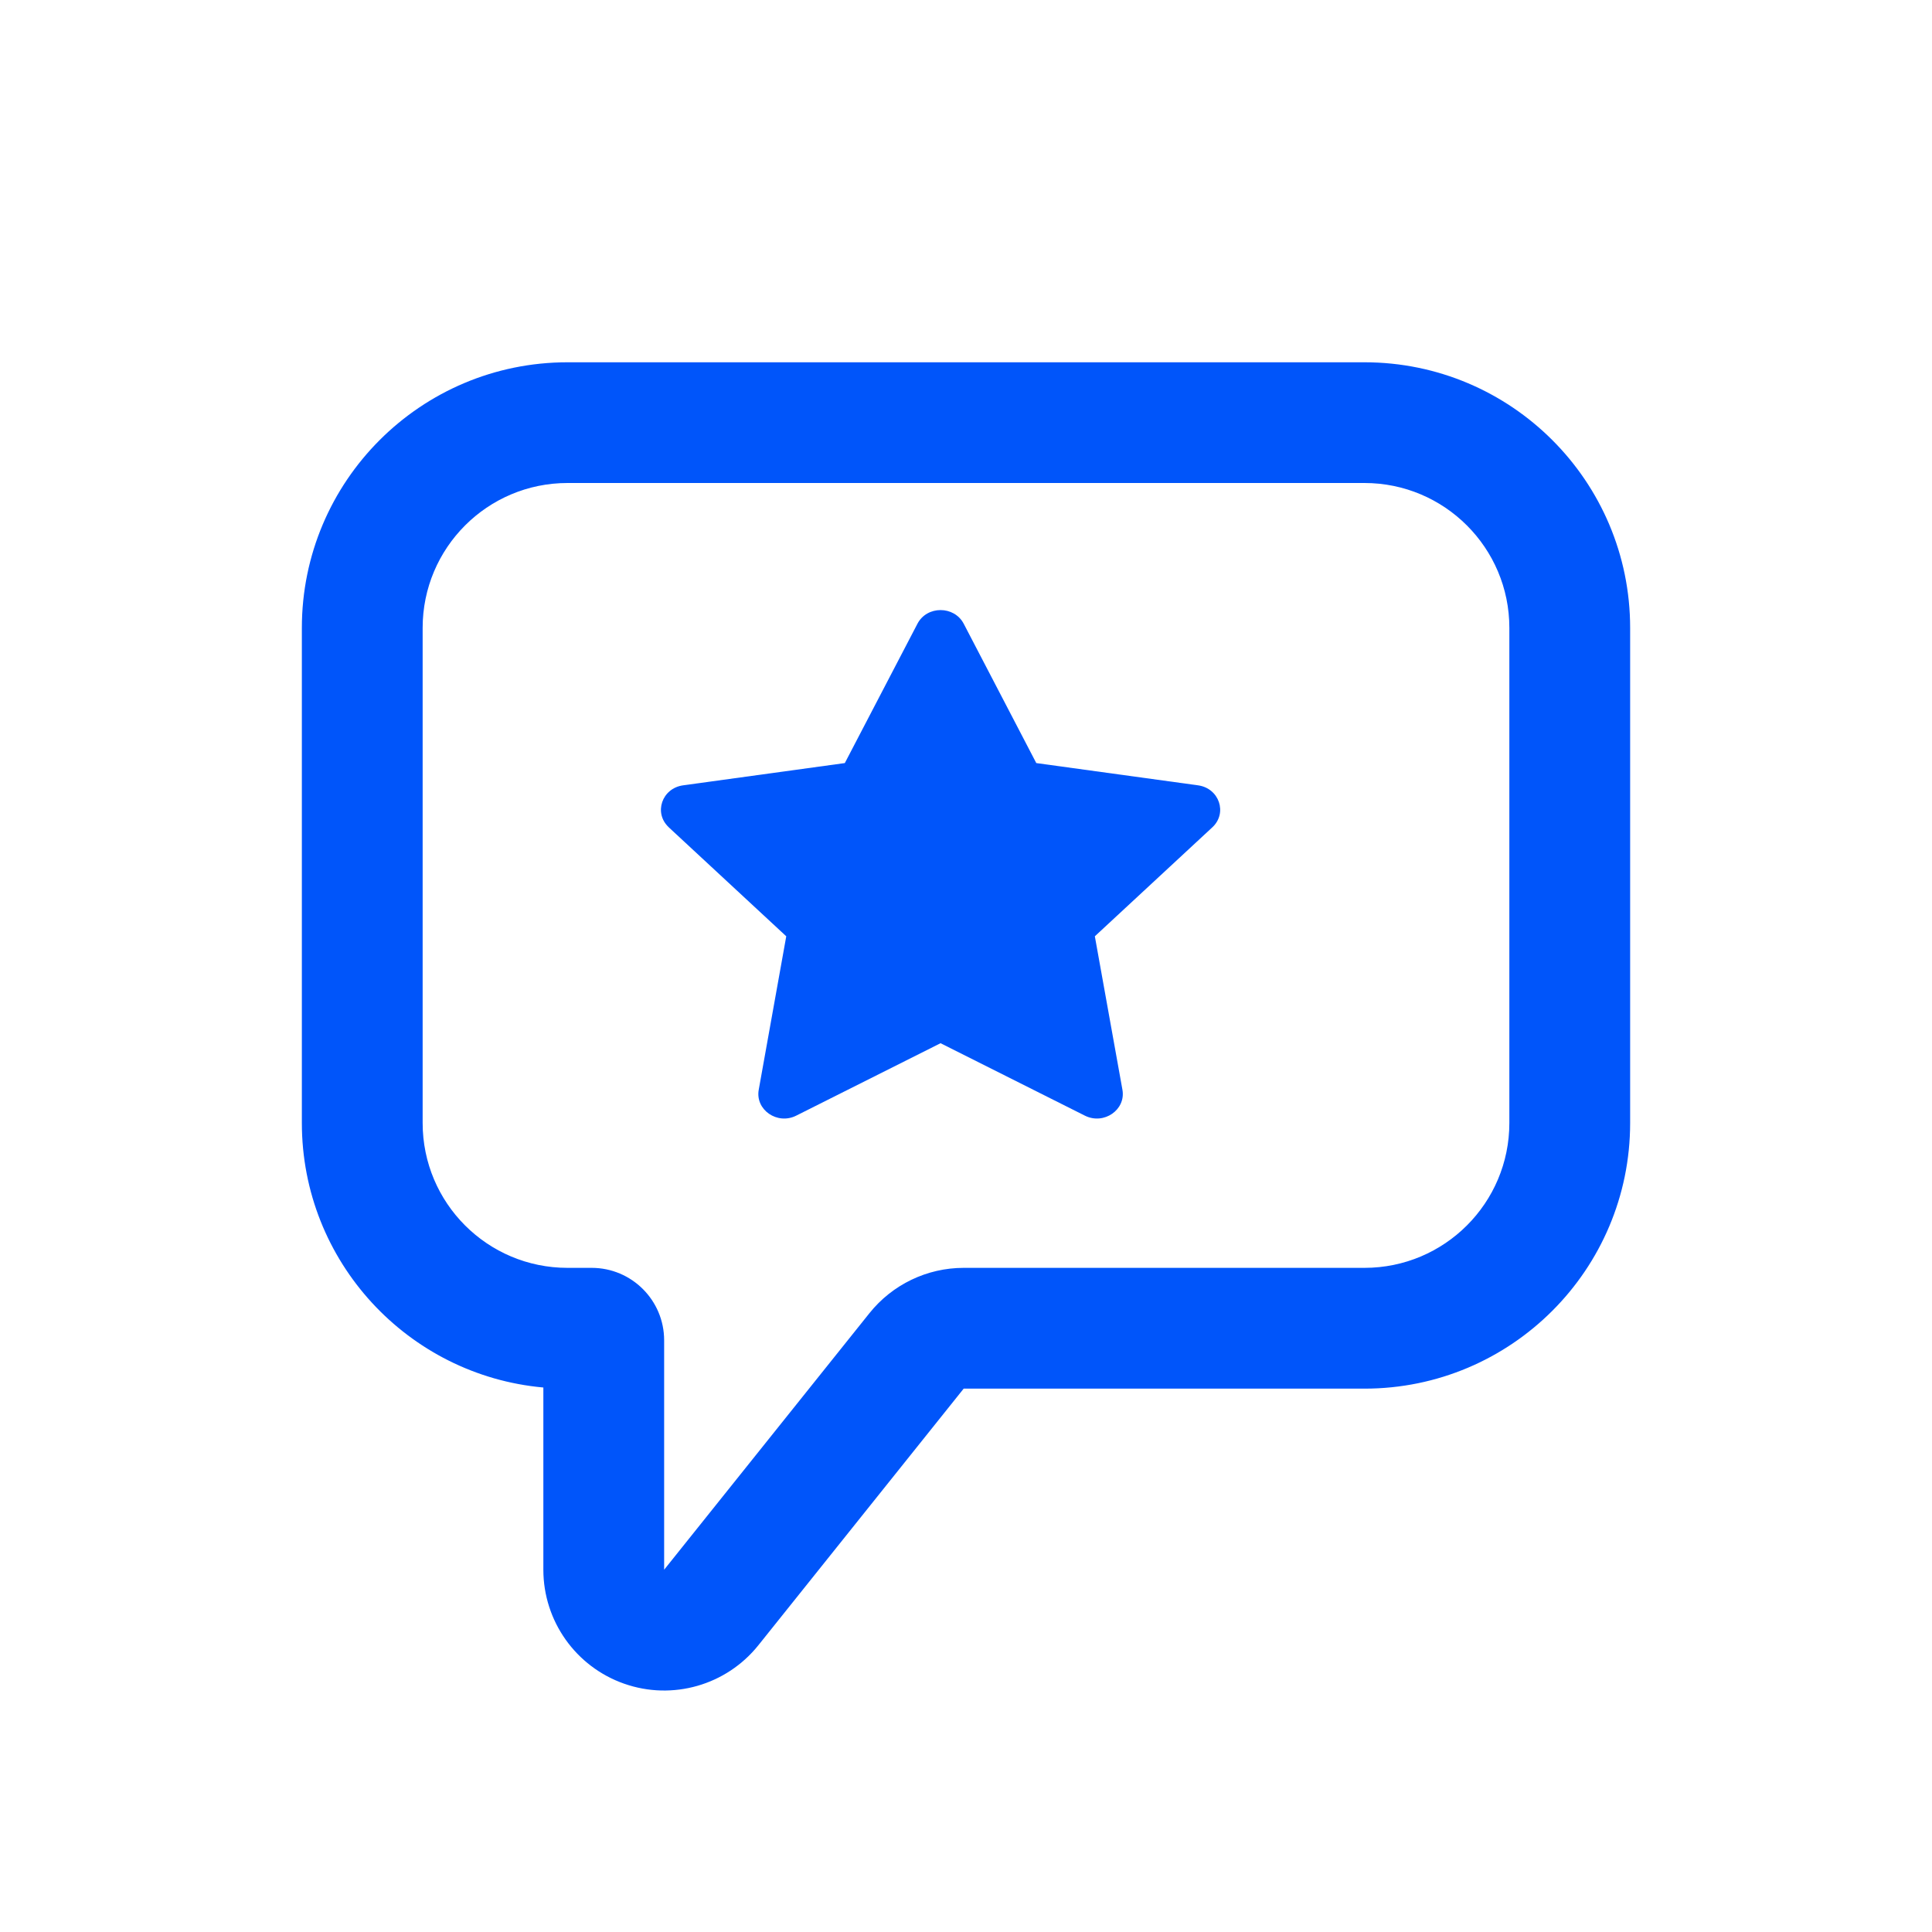
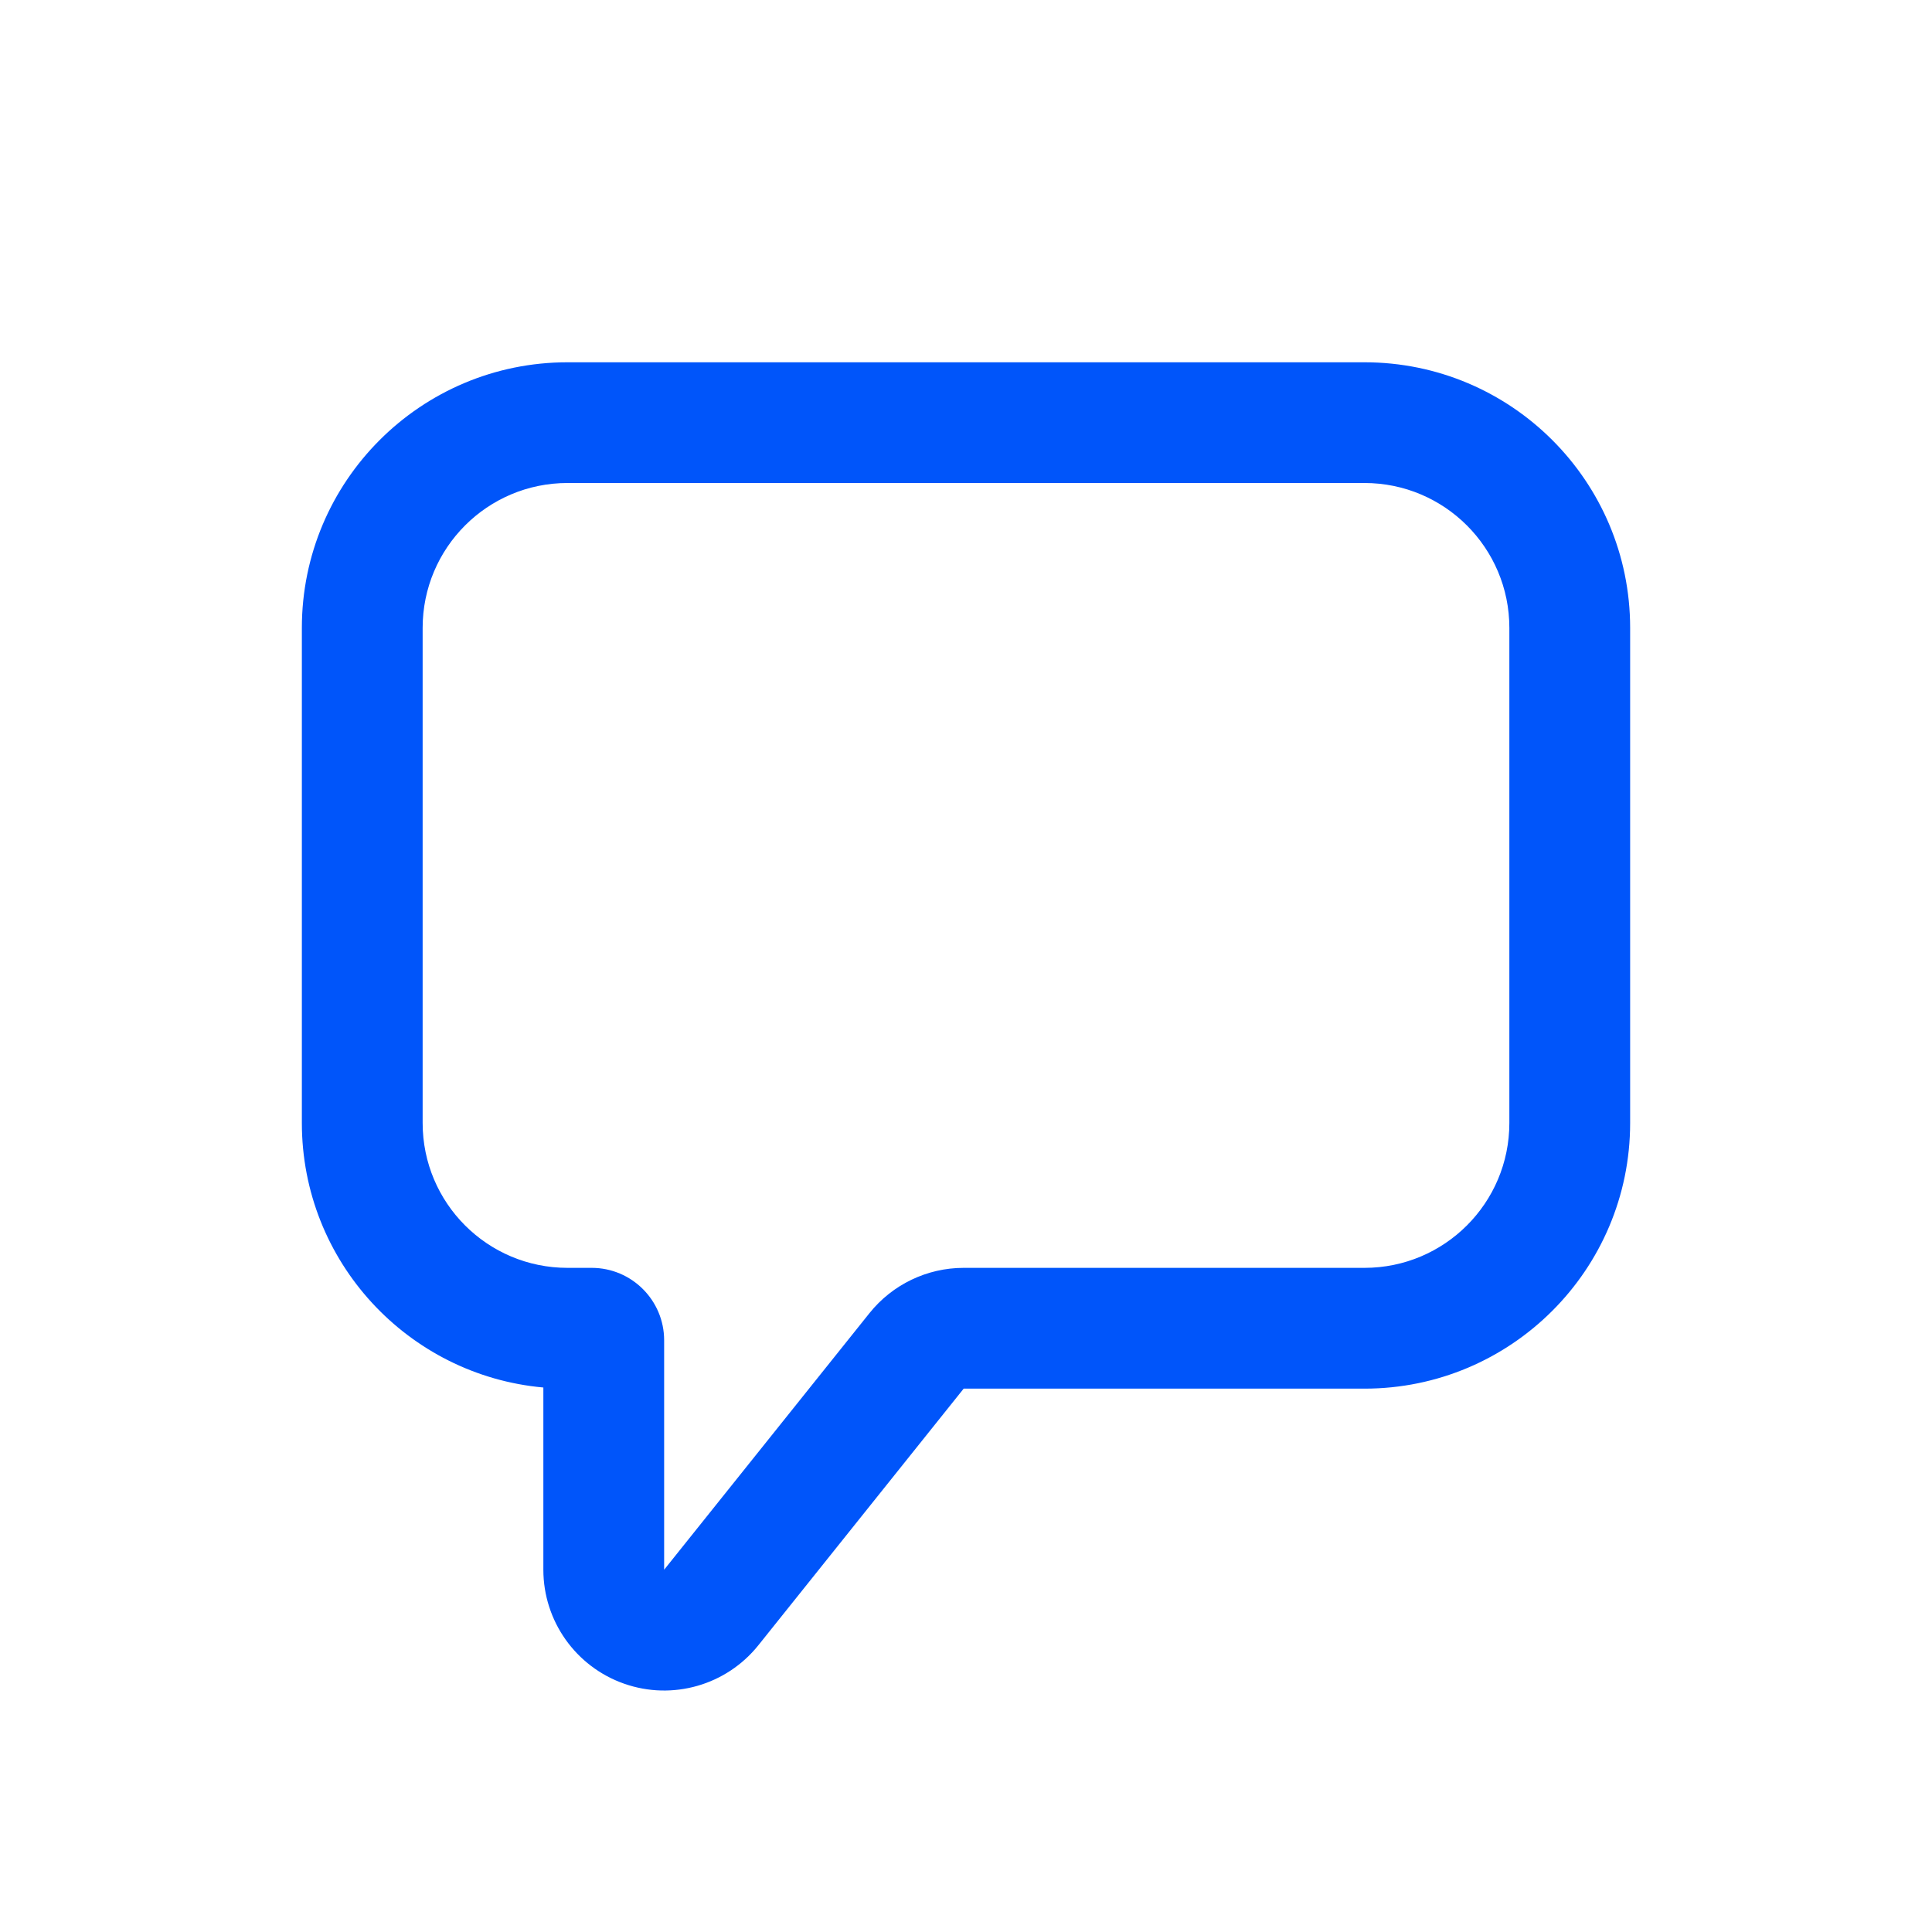
<svg xmlns="http://www.w3.org/2000/svg" width="29" height="29" viewBox="0 0 29 29" fill="none">
  <path fill-rule="evenodd" clip-rule="evenodd" d="M8.156 23.562C8.156 24.332 8.642 25.018 9.369 25.273C10.095 25.528 10.903 25.296 11.384 24.695L14.465 20.844H20.481C22.683 20.844 24.469 19.058 24.469 16.856V9.425C24.469 7.223 22.683 5.438 20.481 5.438H8.519C6.316 5.438 4.531 7.223 4.531 9.425V16.856C4.531 18.936 6.124 20.644 8.156 20.827L8.156 23.562ZM8.881 19.031C9.482 19.031 9.969 19.518 9.969 20.119V23.562L13.05 19.712C13.394 19.282 13.914 19.031 14.465 19.031H20.481C21.682 19.031 22.656 18.058 22.656 16.856V9.425C22.656 8.224 21.682 7.25 20.481 7.25H8.519C7.317 7.25 6.344 8.224 6.344 9.425V16.856C6.344 18.058 7.317 19.031 8.519 19.031L8.881 19.031Z" fill="#0055FA" />
-   <path d="M10.038 12.418L11.802 14.054L11.389 16.357C11.334 16.659 11.668 16.889 11.952 16.746L14.118 15.659L16.284 16.746C16.569 16.889 16.902 16.659 16.848 16.357L16.434 14.054L18.198 12.418C18.428 12.204 18.301 11.832 17.983 11.788L15.555 11.454L14.466 9.363C14.323 9.089 13.913 9.089 13.771 9.363L12.681 11.454L10.254 11.788C9.935 11.832 9.808 12.204 10.039 12.418H10.038Z" fill="#0055FA" />
</svg>